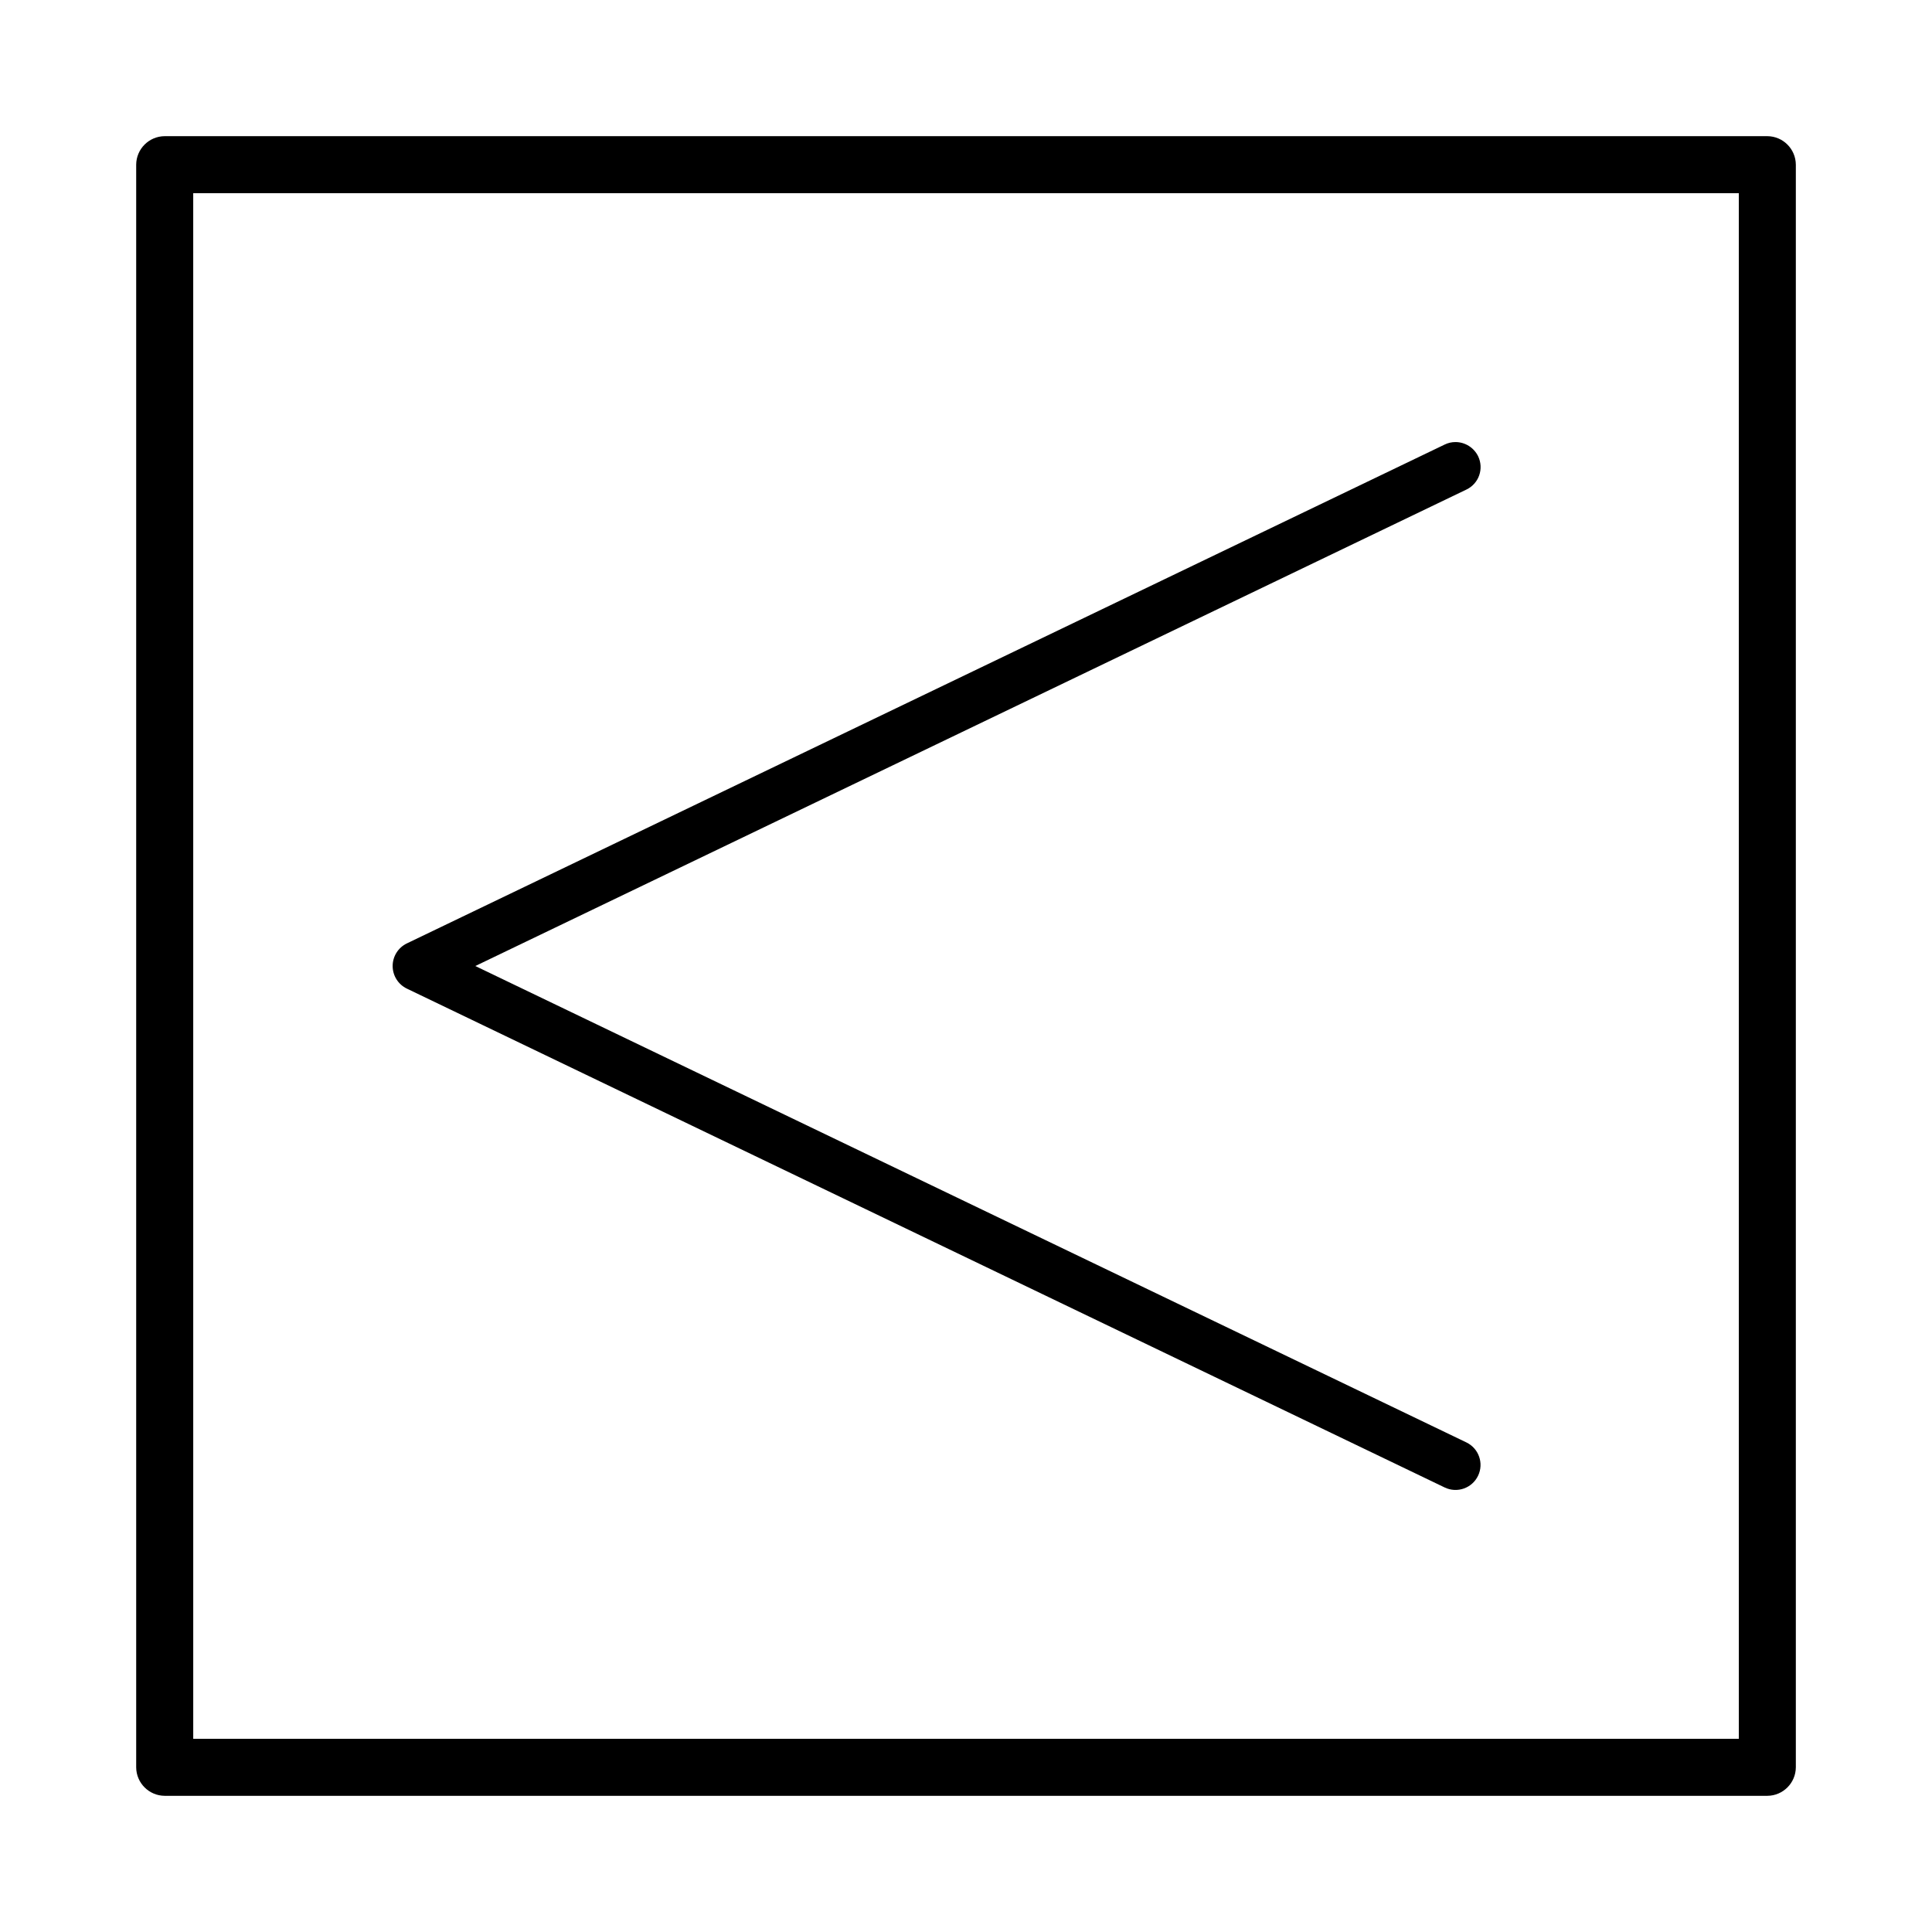
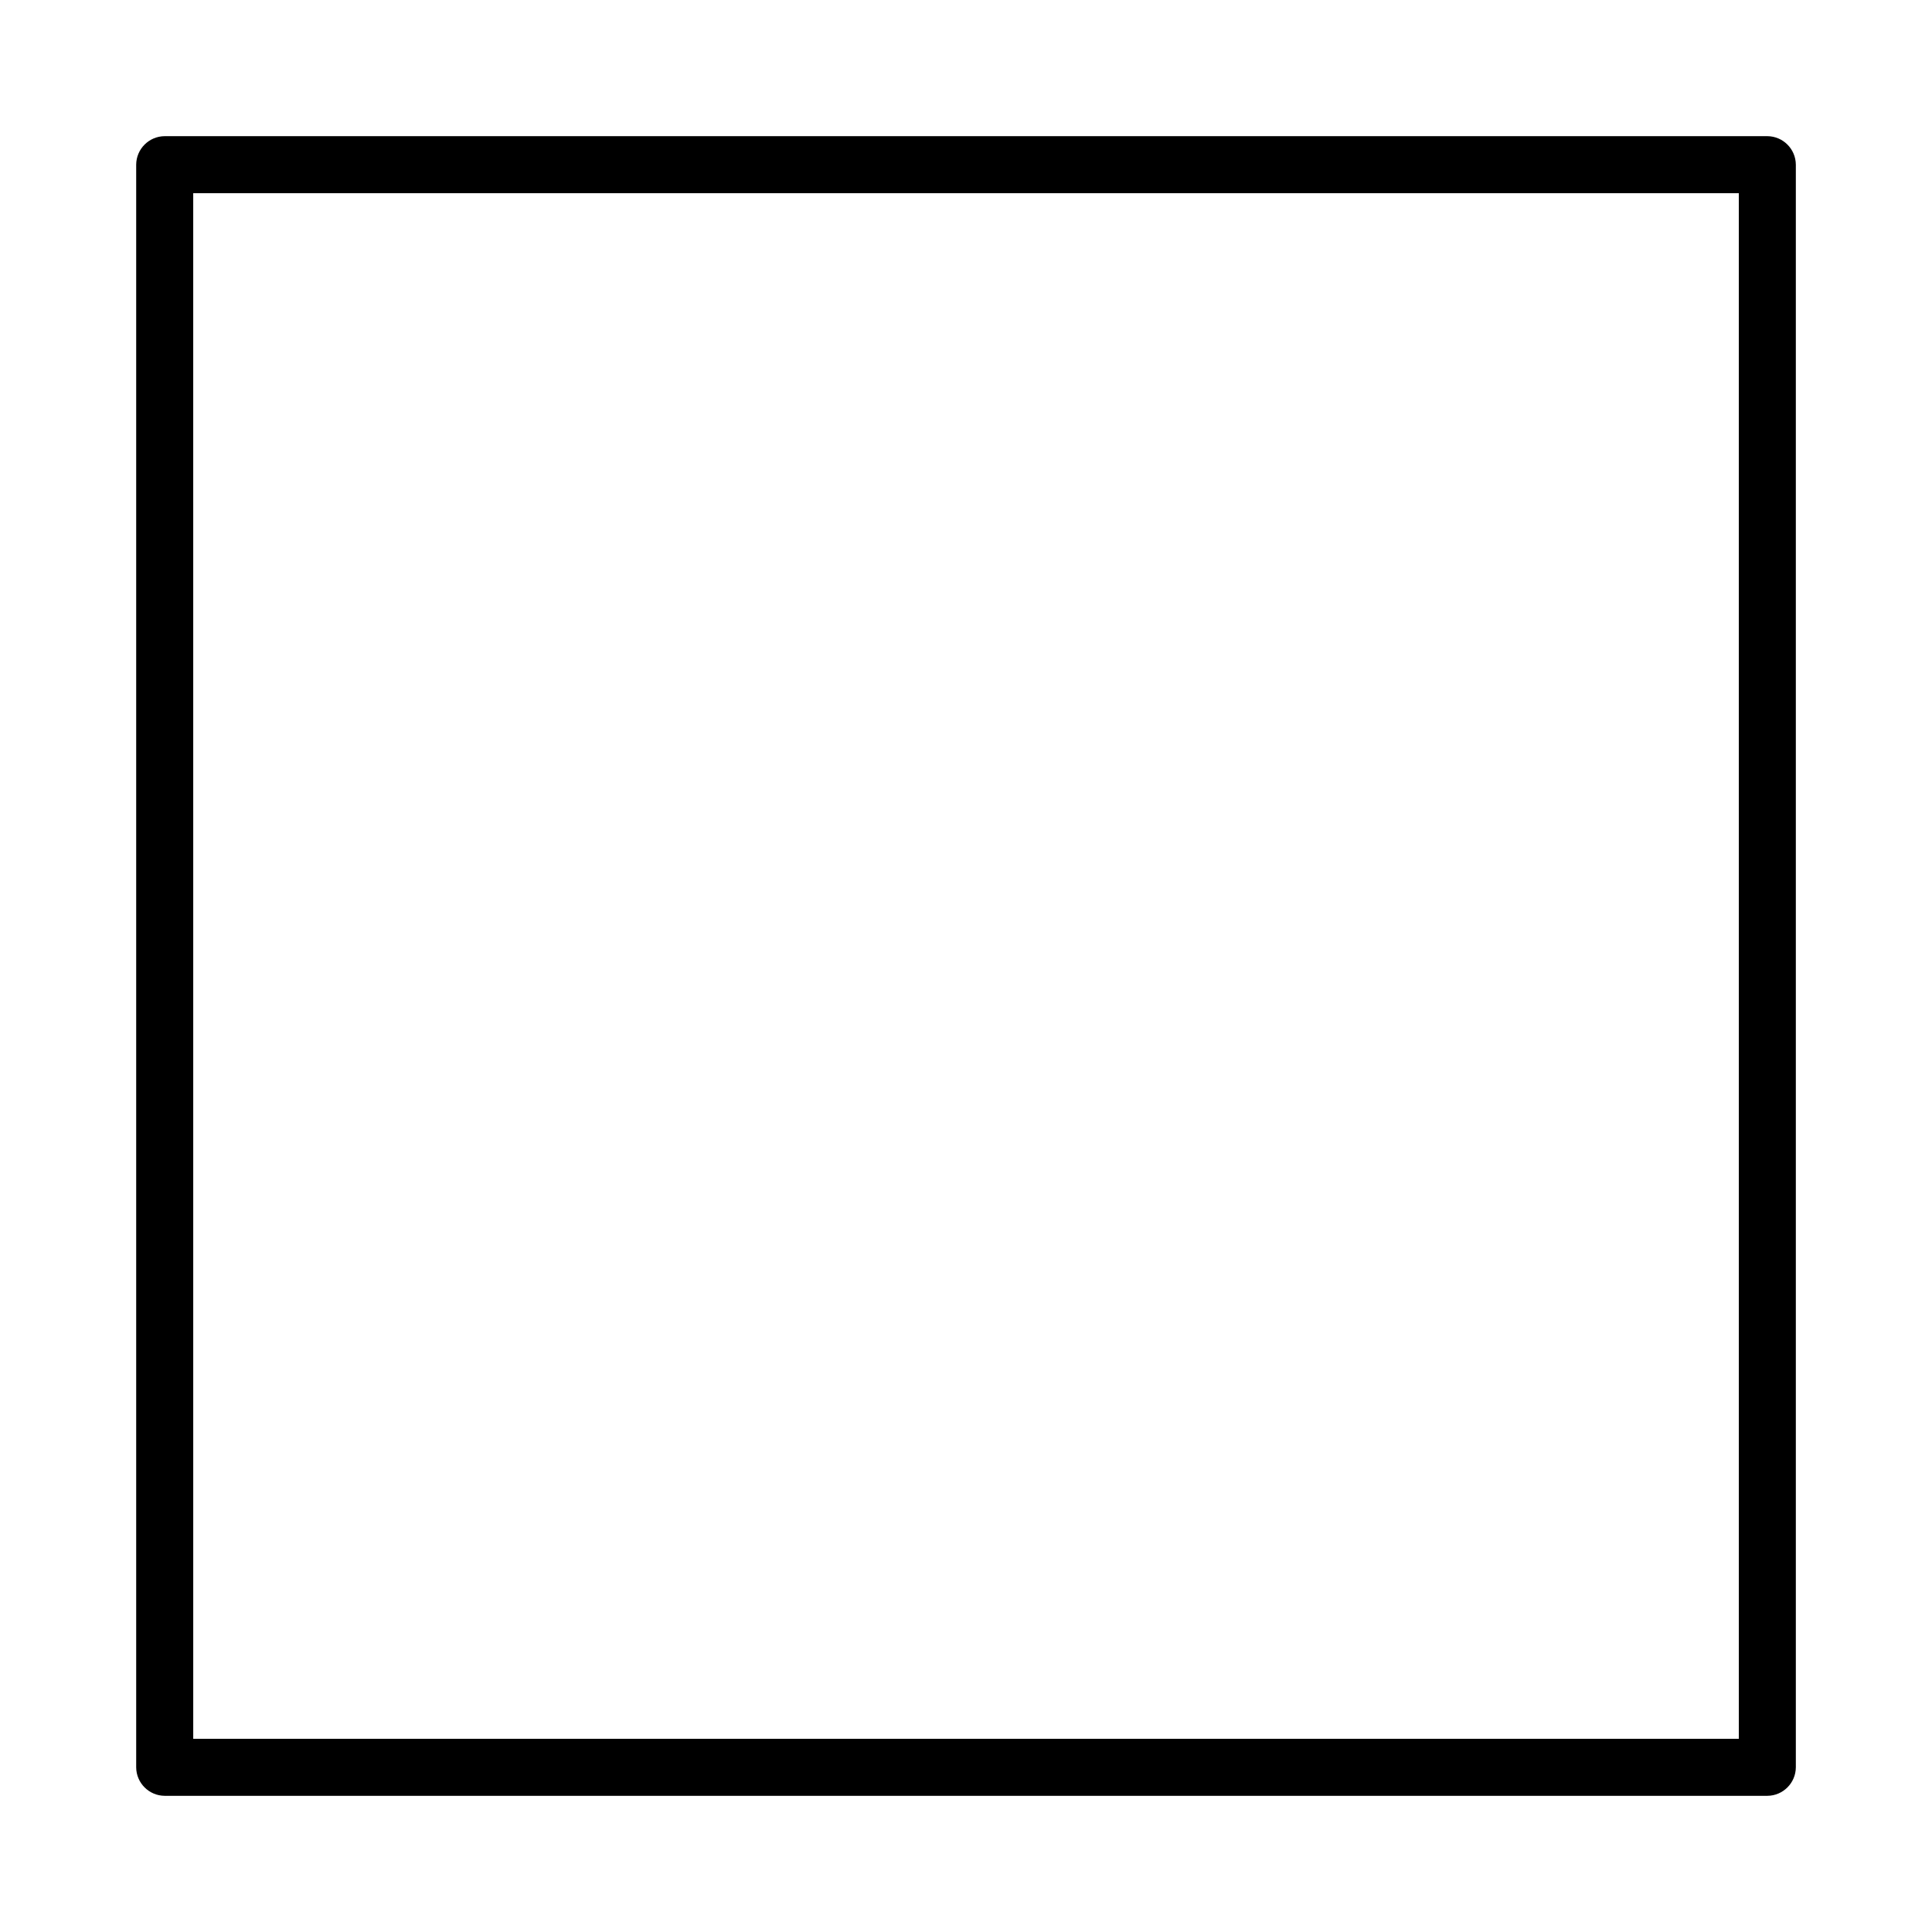
<svg xmlns="http://www.w3.org/2000/svg" fill="#000000" width="800px" height="800px" version="1.1" viewBox="144 144 512 512">
  <g>
-     <path d="m529.73 261.15c2.555 0.012 4.879 1.48 5.996 3.777 0.758 1.586 0.855 3.402 0.27 5.059-0.586 1.656-1.809 3.008-3.394 3.758l-262.64 126.26 262.64 126.25c3.297 1.586 4.684 5.543 3.098 8.84-1.586 3.297-5.543 4.688-8.84 3.102l-275.03-132.2c-2.305-1.105-3.773-3.438-3.773-5.992 0-2.559 1.469-4.891 3.773-5.996l275.03-132.2c0.891-0.438 1.875-0.664 2.871-0.656z" />
    <path d="m612.36 619.91h-424.71c-4.164-0.027-7.531-3.394-7.559-7.555v-424.71c0.027-4.164 3.394-7.531 7.559-7.559h424.71c4.16 0.027 7.527 3.394 7.555 7.559v424.71c-0.027 4.16-3.394 7.527-7.555 7.555zm-417.15-15.113h409.6l-0.004-409.6h-409.6z" />
  </g>
</svg>